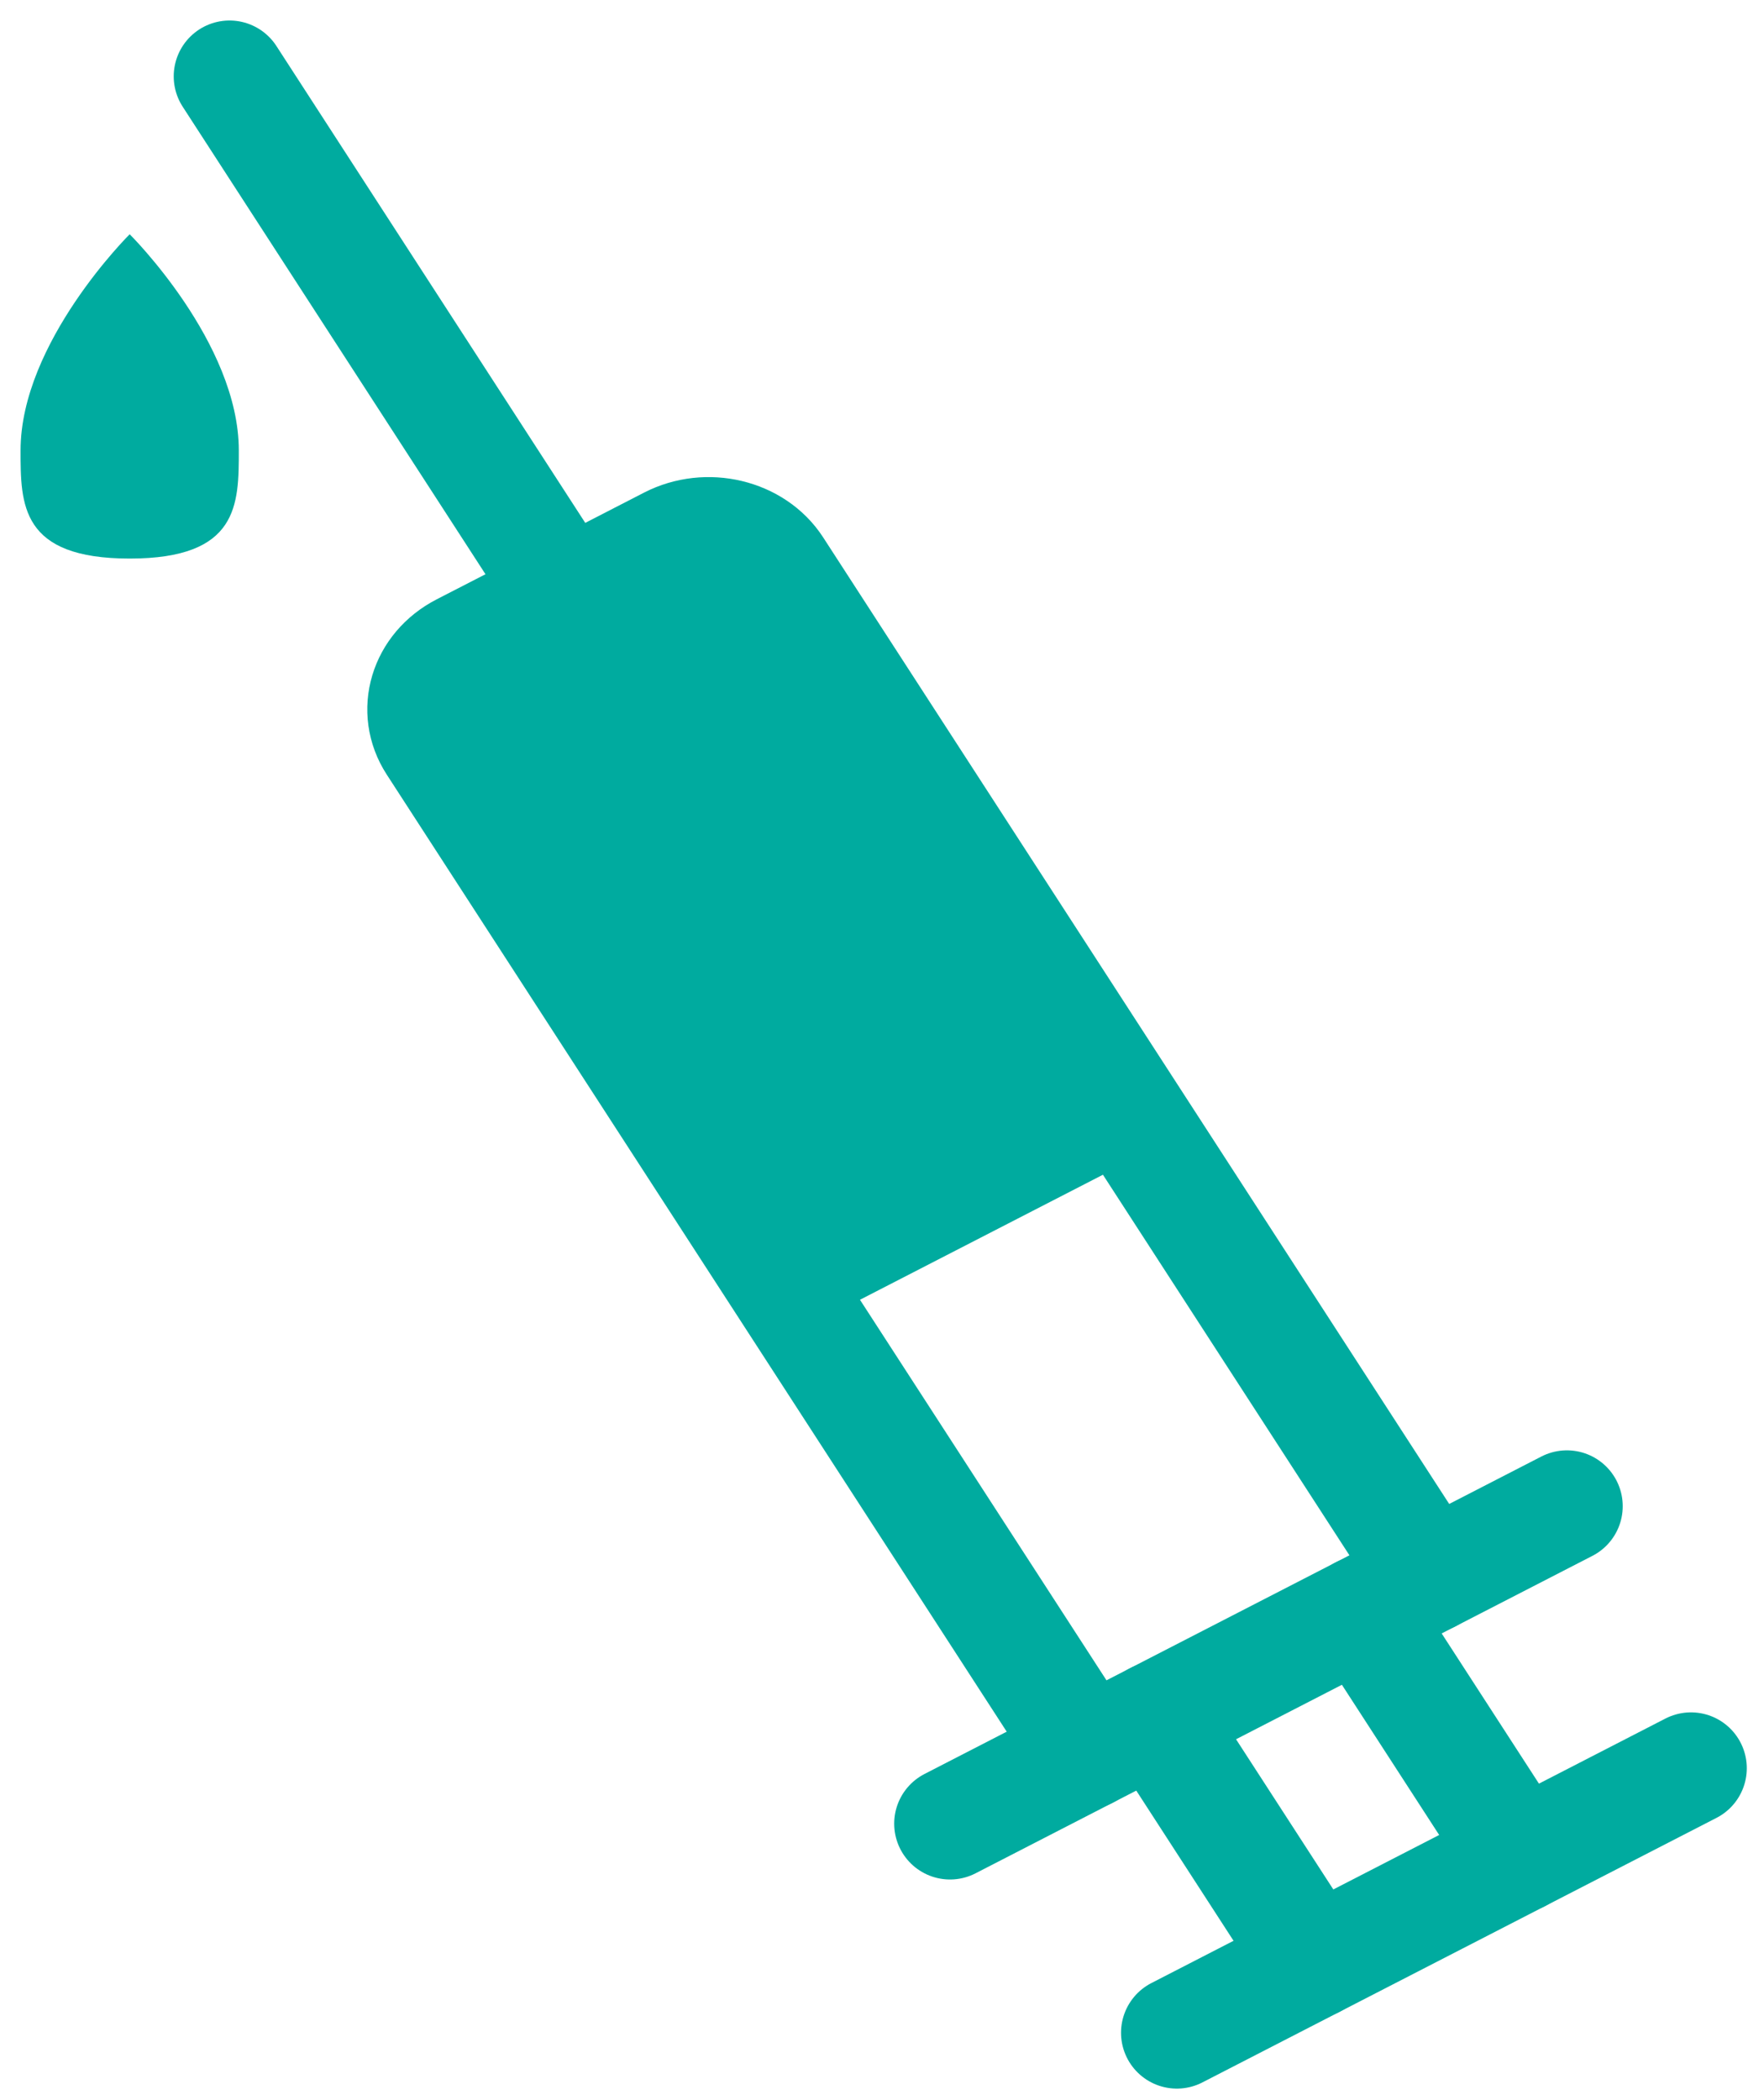
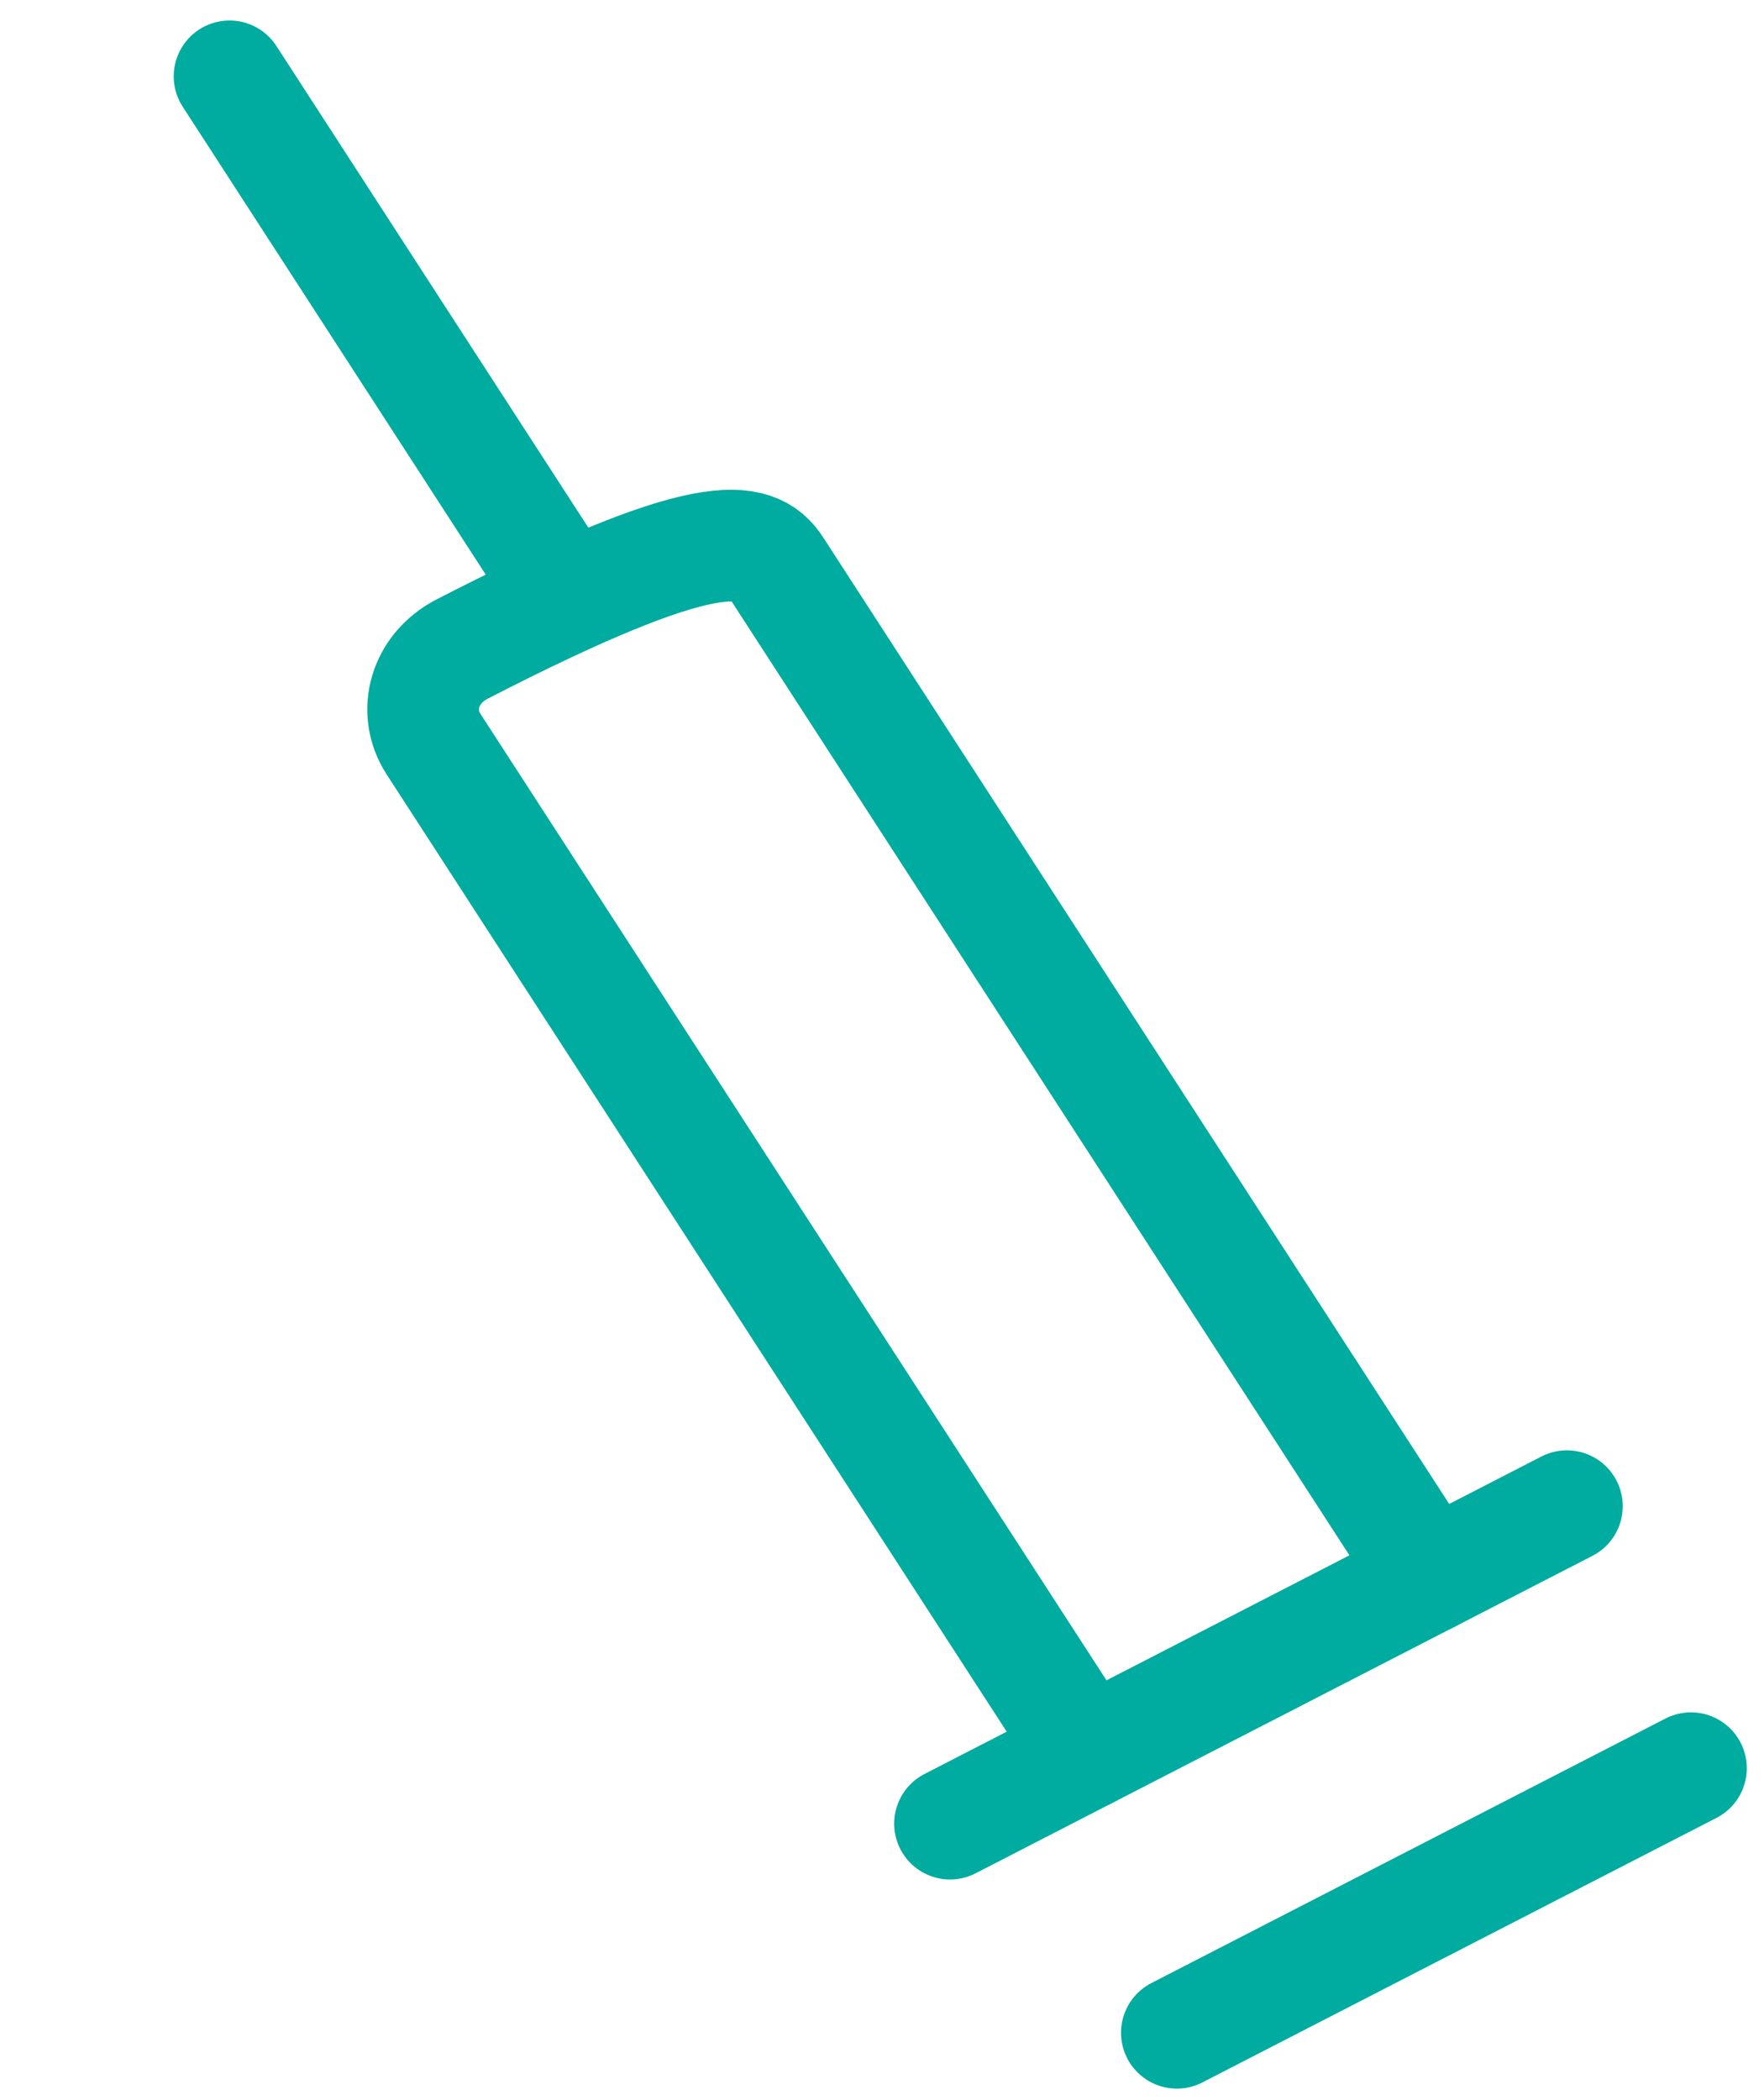
<svg xmlns="http://www.w3.org/2000/svg" width="79" height="94" viewBox="0 0 79 94" fill="none">
-   <path d="M5.808 10.487C5.808 10.487 10.695 15.327 10.695 20.165C10.695 22.583 10.695 25.005 5.808 25.005C0.921 25.005 0.921 22.586 0.921 20.165C0.921 15.324 5.808 10.487 5.808 10.487Z" fill="#00AB9F" />
  <path d="M52.705 91L75.729 79.157" stroke="#00AB9F" stroke-width="5" stroke-linecap="round" stroke-linejoin="round" />
-   <path d="M58.844 87.842L51.755 76.901" stroke="#00AB9F" stroke-width="5" stroke-linecap="round" stroke-linejoin="round" />
-   <path d="M68.053 83.105L60.964 72.164" stroke="#00AB9F" stroke-width="5" stroke-linecap="round" stroke-linejoin="round" />
  <path d="M42.546 81.639L70.173 67.427" stroke="#00AB9F" stroke-width="5" stroke-linecap="round" stroke-linejoin="round" />
-   <path d="M48.686 78.481L19.417 33.314C18.453 31.824 19.025 29.916 20.696 29.056L29.987 24.276C31.659 23.416 33.801 23.926 34.766 25.415L64.034 70.585" stroke="#00AB9F" stroke-width="5" stroke-linecap="round" stroke-linejoin="round" />
+   <path d="M48.686 78.481L19.417 33.314C18.453 31.824 19.025 29.916 20.696 29.056C31.659 23.416 33.801 23.926 34.766 25.415L64.034 70.585" stroke="#00AB9F" stroke-width="5" stroke-linecap="round" stroke-linejoin="round" />
  <path d="M25.344 26.668L10.28 3.418" stroke="#00AB9F" stroke-width="5" stroke-linecap="round" stroke-linejoin="round" />
-   <path d="M51.628 51.44L36.28 59.335L18.871 31.634L24.48 26.637L33.453 23.639L51.628 51.44Z" fill="#00AB9F" />
</svg>